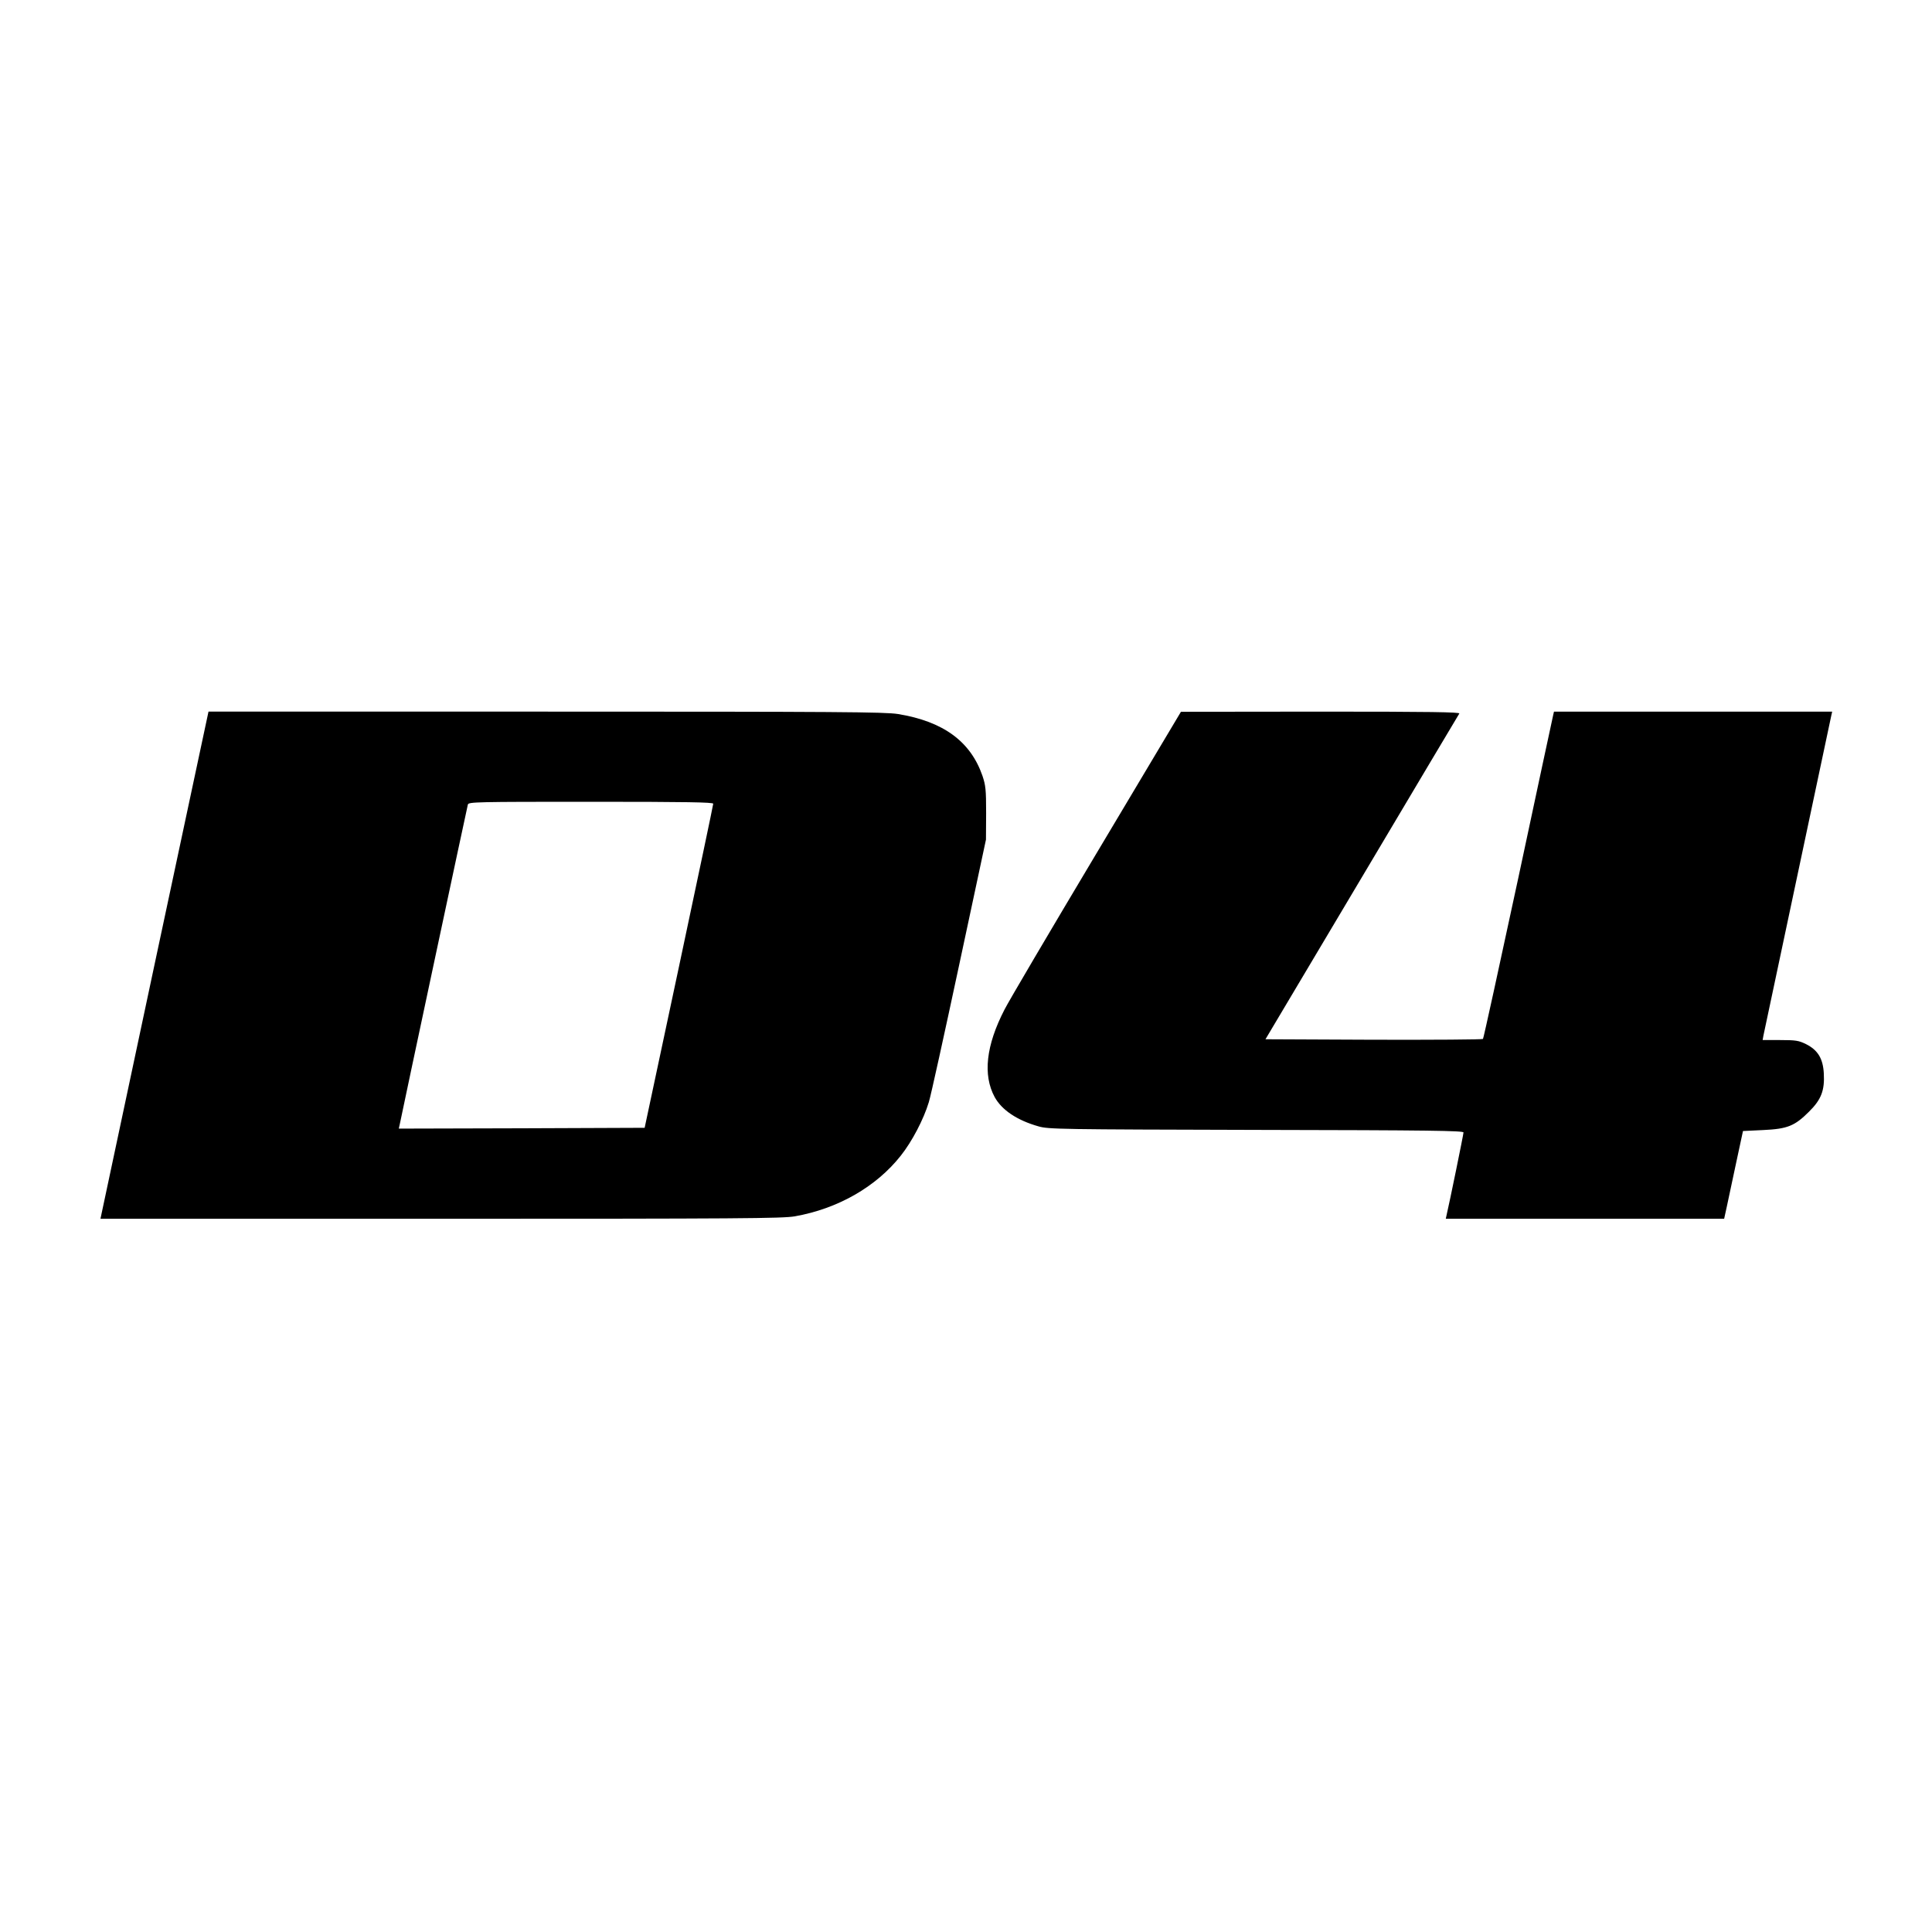
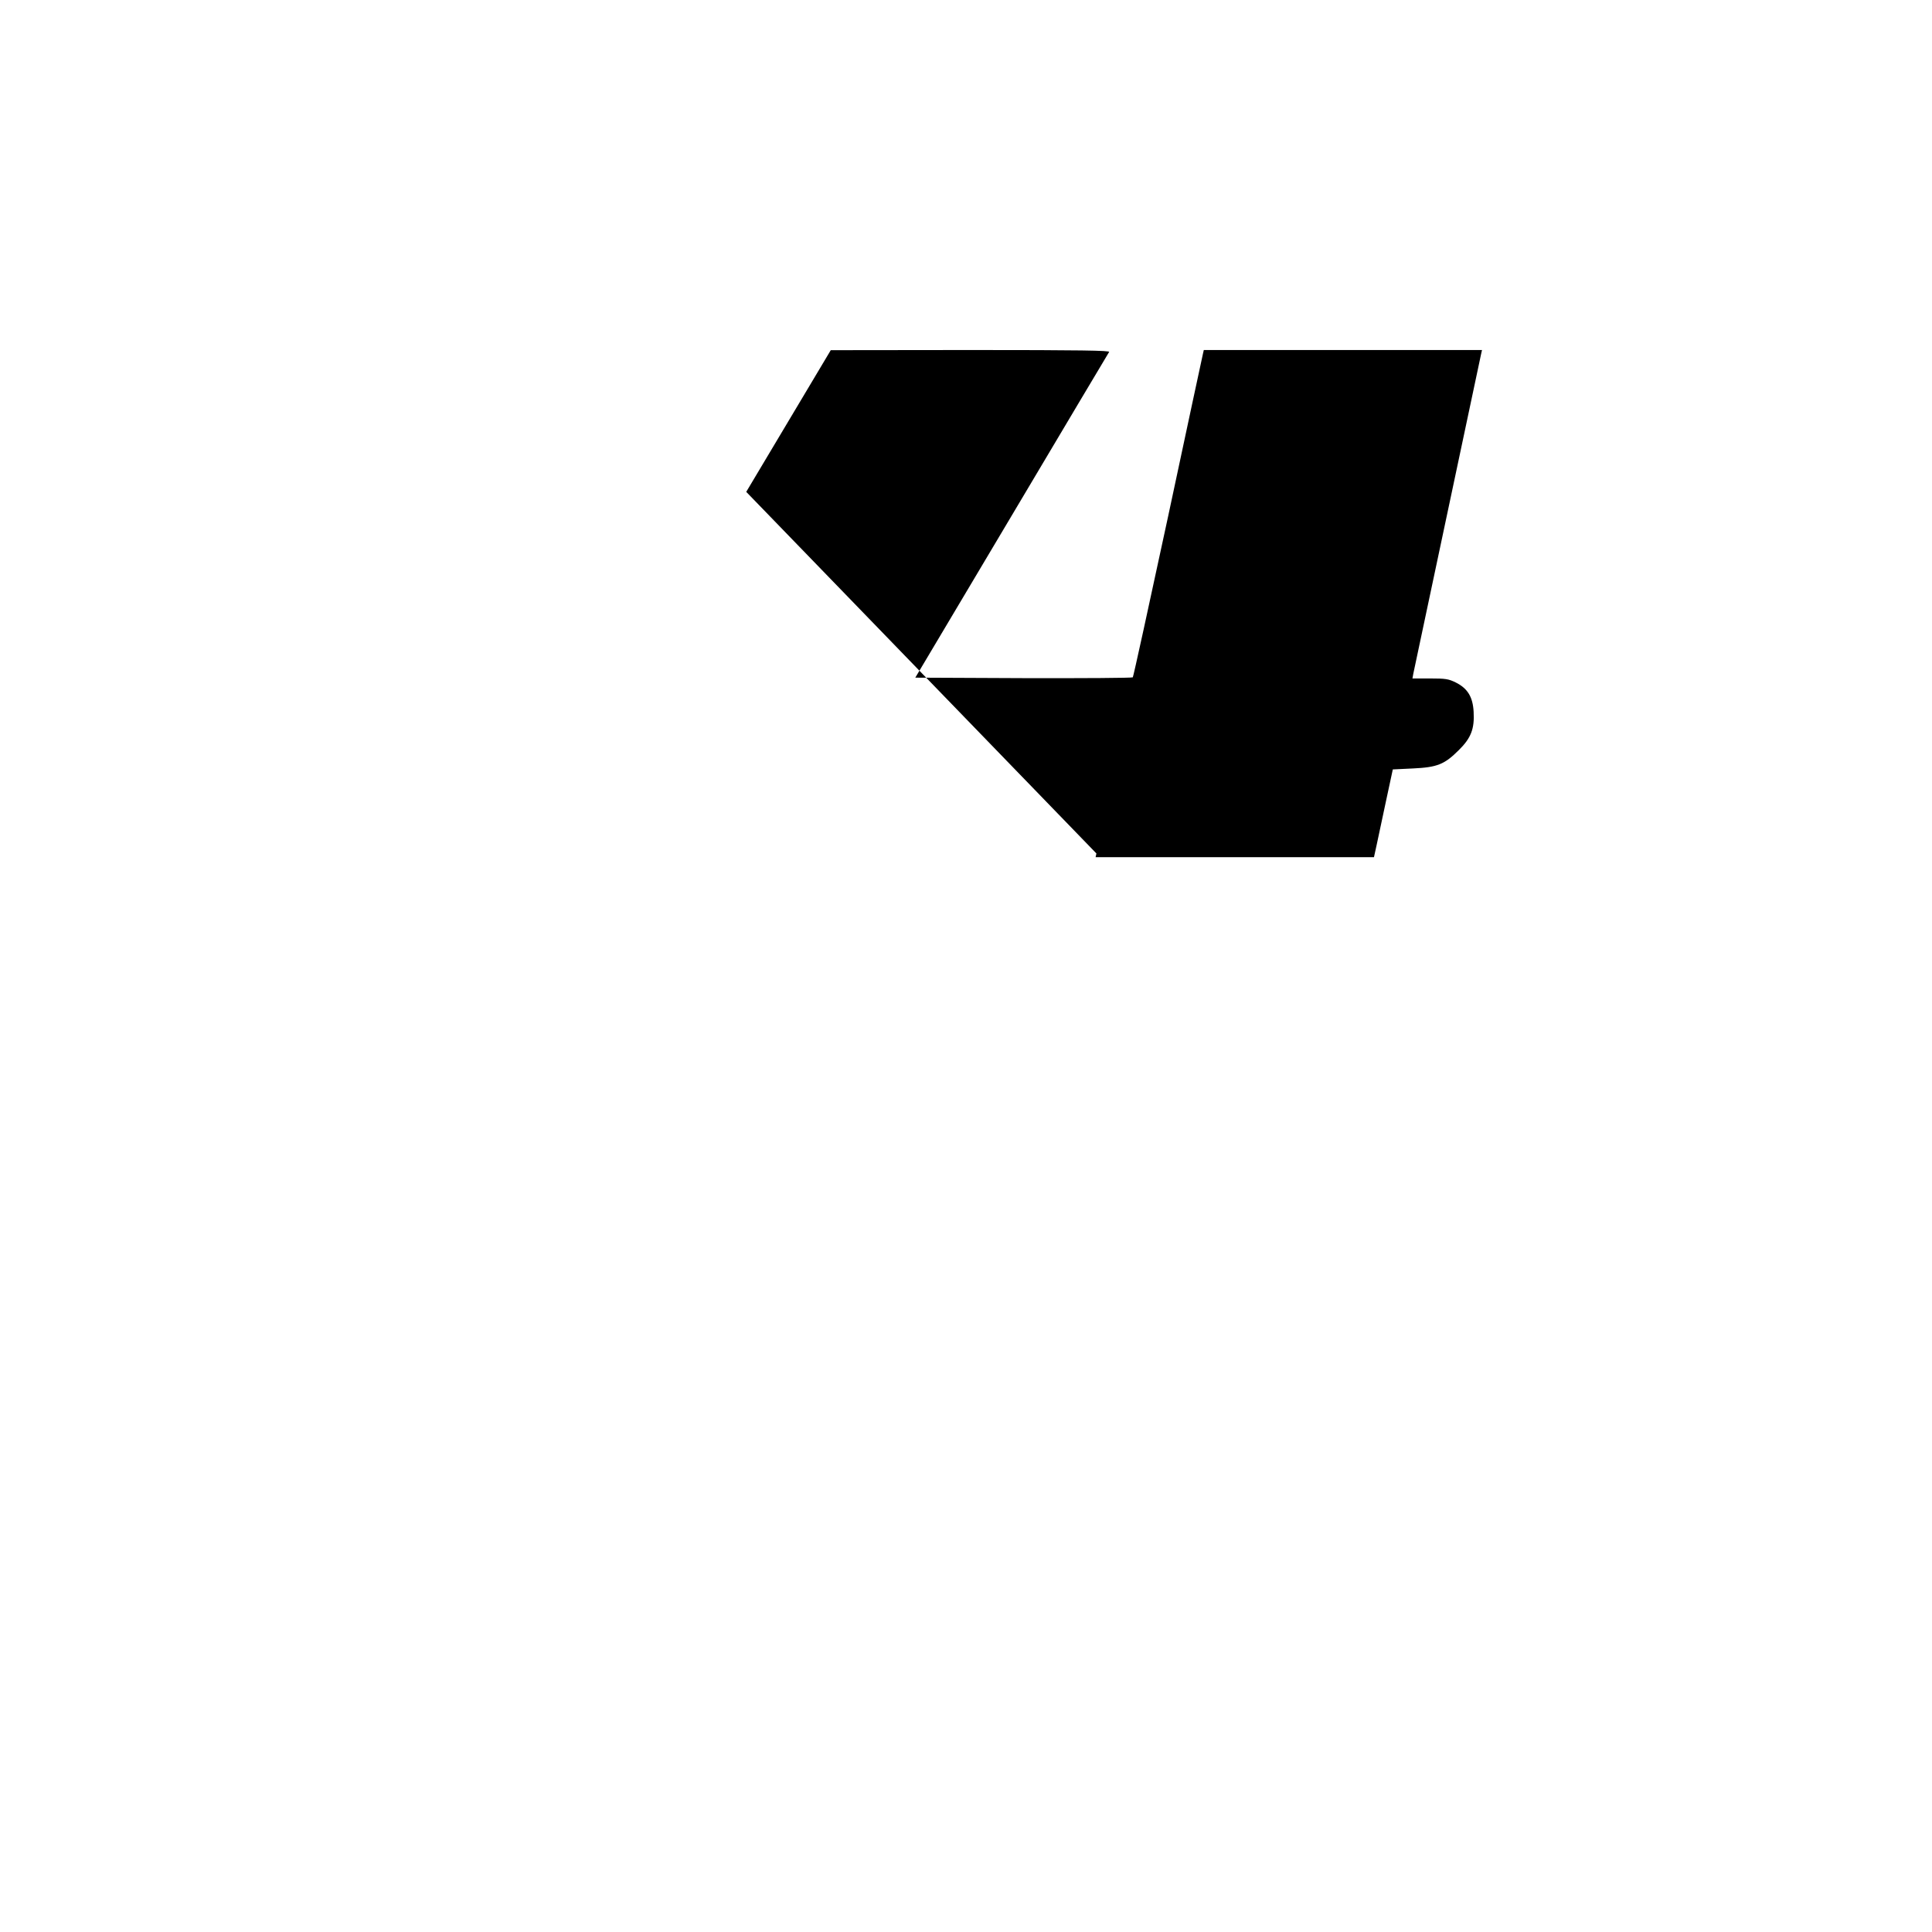
<svg xmlns="http://www.w3.org/2000/svg" version="1.0" width="1200pt" height="1200pt" viewBox="0 0 1200 1200" preserveAspectRatio="xMidYMid meet">
  <g transform="translate(0,1200) scale(0.1,-0.1)" fill="#000000" stroke="none">
-     <path d="M959 6005 l-335 -1575 2112 0 c1861 0 2122 2 2200 15 267 47 506 183 659 377 70 88 142 226 174 332 12 37 96 420 188 850 l167 781 1 165 c0 147 -3 172 -23 232 -74 213 -243 337 -524 383 -81 13 -365 15 -2188 15 l-2095 0 -336 -1575z m3471 1003 c0 -7 -96 -463 -213 -1013 l-213 -1000 -763 -3 -764 -2 6 27 c21 105 419 1972 423 1986 5 16 50 17 765 17 601 0 759 -3 759 -12z" />
-     <path d="M6810 6699 c-289 -484 -546 -920 -571 -970 -115 -223 -135 -406 -61 -543 44 -80 138 -144 272 -182 62 -18 131 -19 1353 -22 1090 -2 1287 -5 1287 -16 0 -12 -88 -442 -105 -513 l-5 -23 864 0 865 0 16 73 c8 39 35 162 58 272 l43 200 125 6 c151 7 196 25 285 114 76 75 98 132 92 238 -5 92 -37 145 -111 182 -45 22 -63 25 -160 25 l-109 0 5 28 c10 48 417 1966 422 1990 l5 22 -864 0 -864 0 -5 -22 c-3 -13 -101 -468 -217 -1013 -117 -544 -215 -993 -219 -998 -4 -4 -310 -6 -679 -5 l-672 3 598 1005 c329 553 601 1011 606 1018 6 9 -172 12 -861 12 l-868 -1 -525 -880z" />
+     <path d="M6810 6699 l-5 -23 864 0 865 0 16 73 c8 39 35 162 58 272 l43 200 125 6 c151 7 196 25 285 114 76 75 98 132 92 238 -5 92 -37 145 -111 182 -45 22 -63 25 -160 25 l-109 0 5 28 c10 48 417 1966 422 1990 l5 22 -864 0 -864 0 -5 -22 c-3 -13 -101 -468 -217 -1013 -117 -544 -215 -993 -219 -998 -4 -4 -310 -6 -679 -5 l-672 3 598 1005 c329 553 601 1011 606 1018 6 9 -172 12 -861 12 l-868 -1 -525 -880z" />
  </g>
</svg>